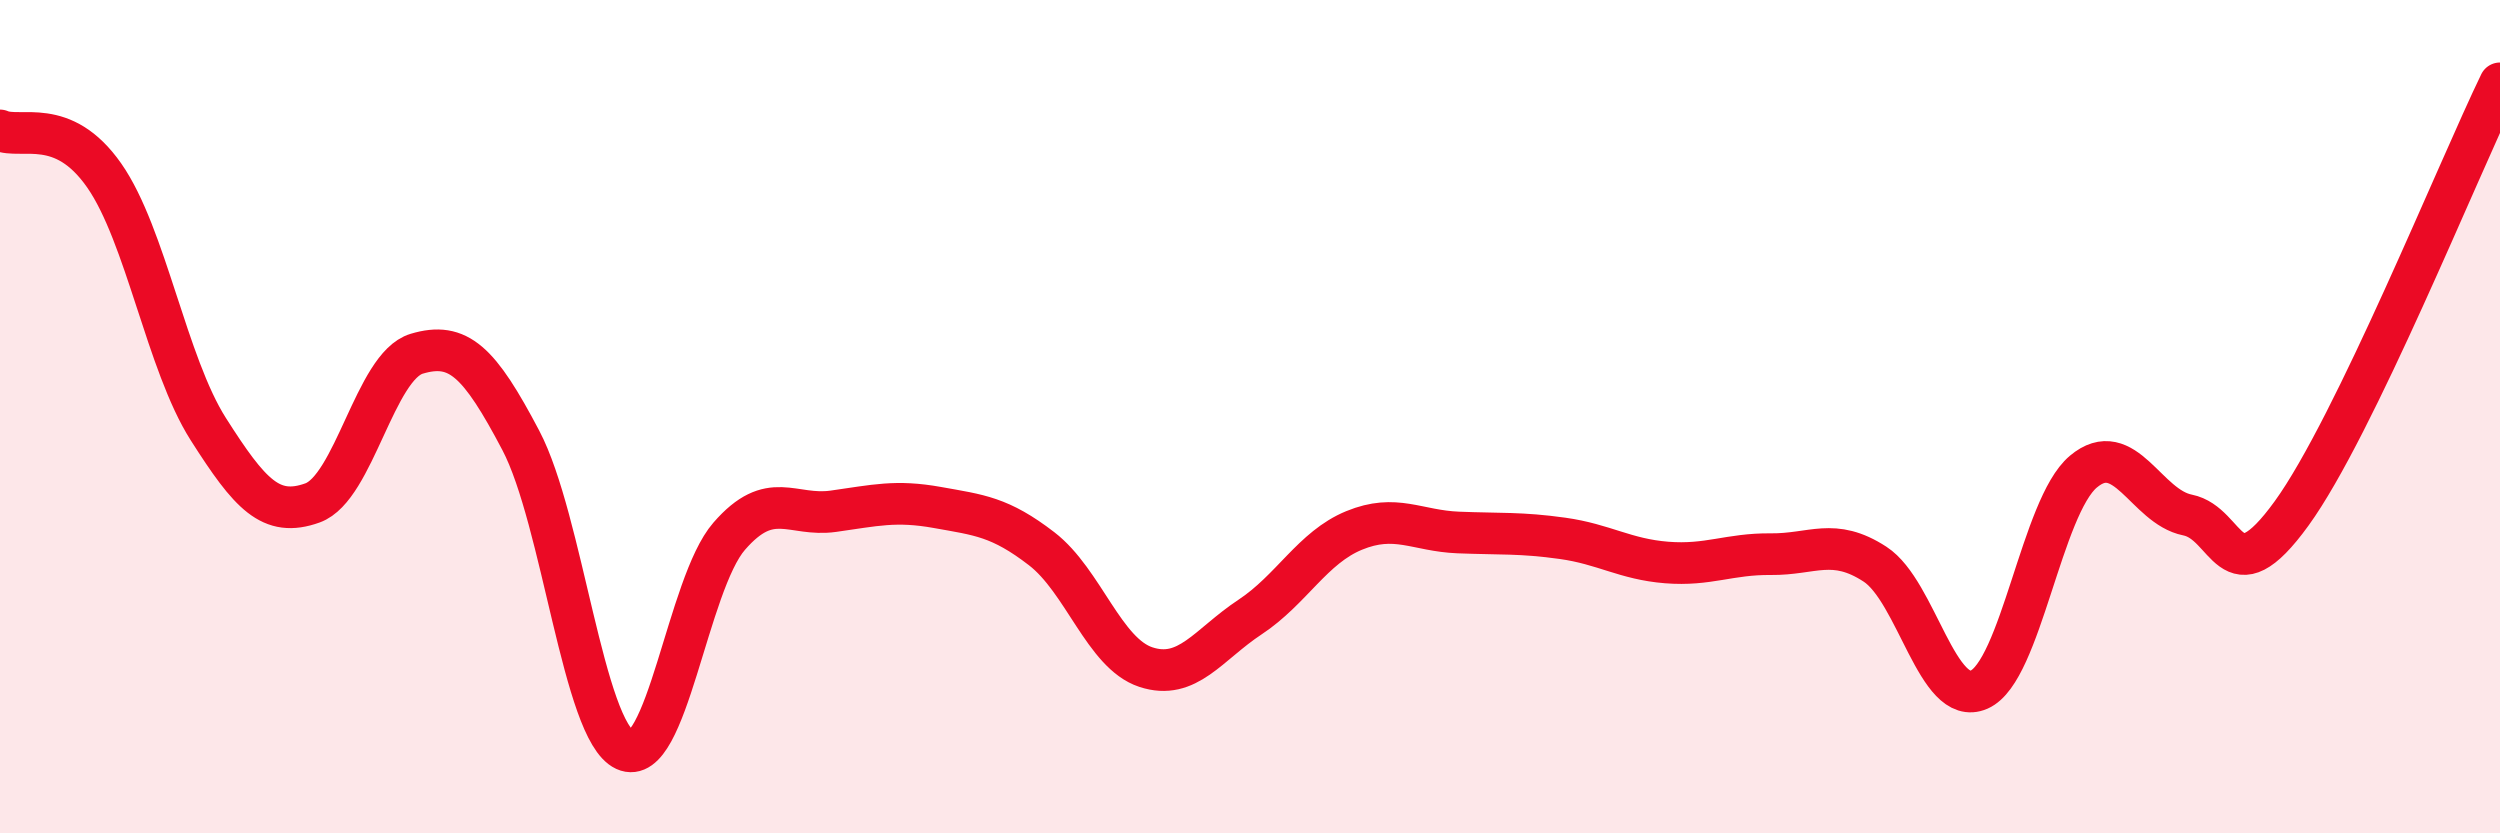
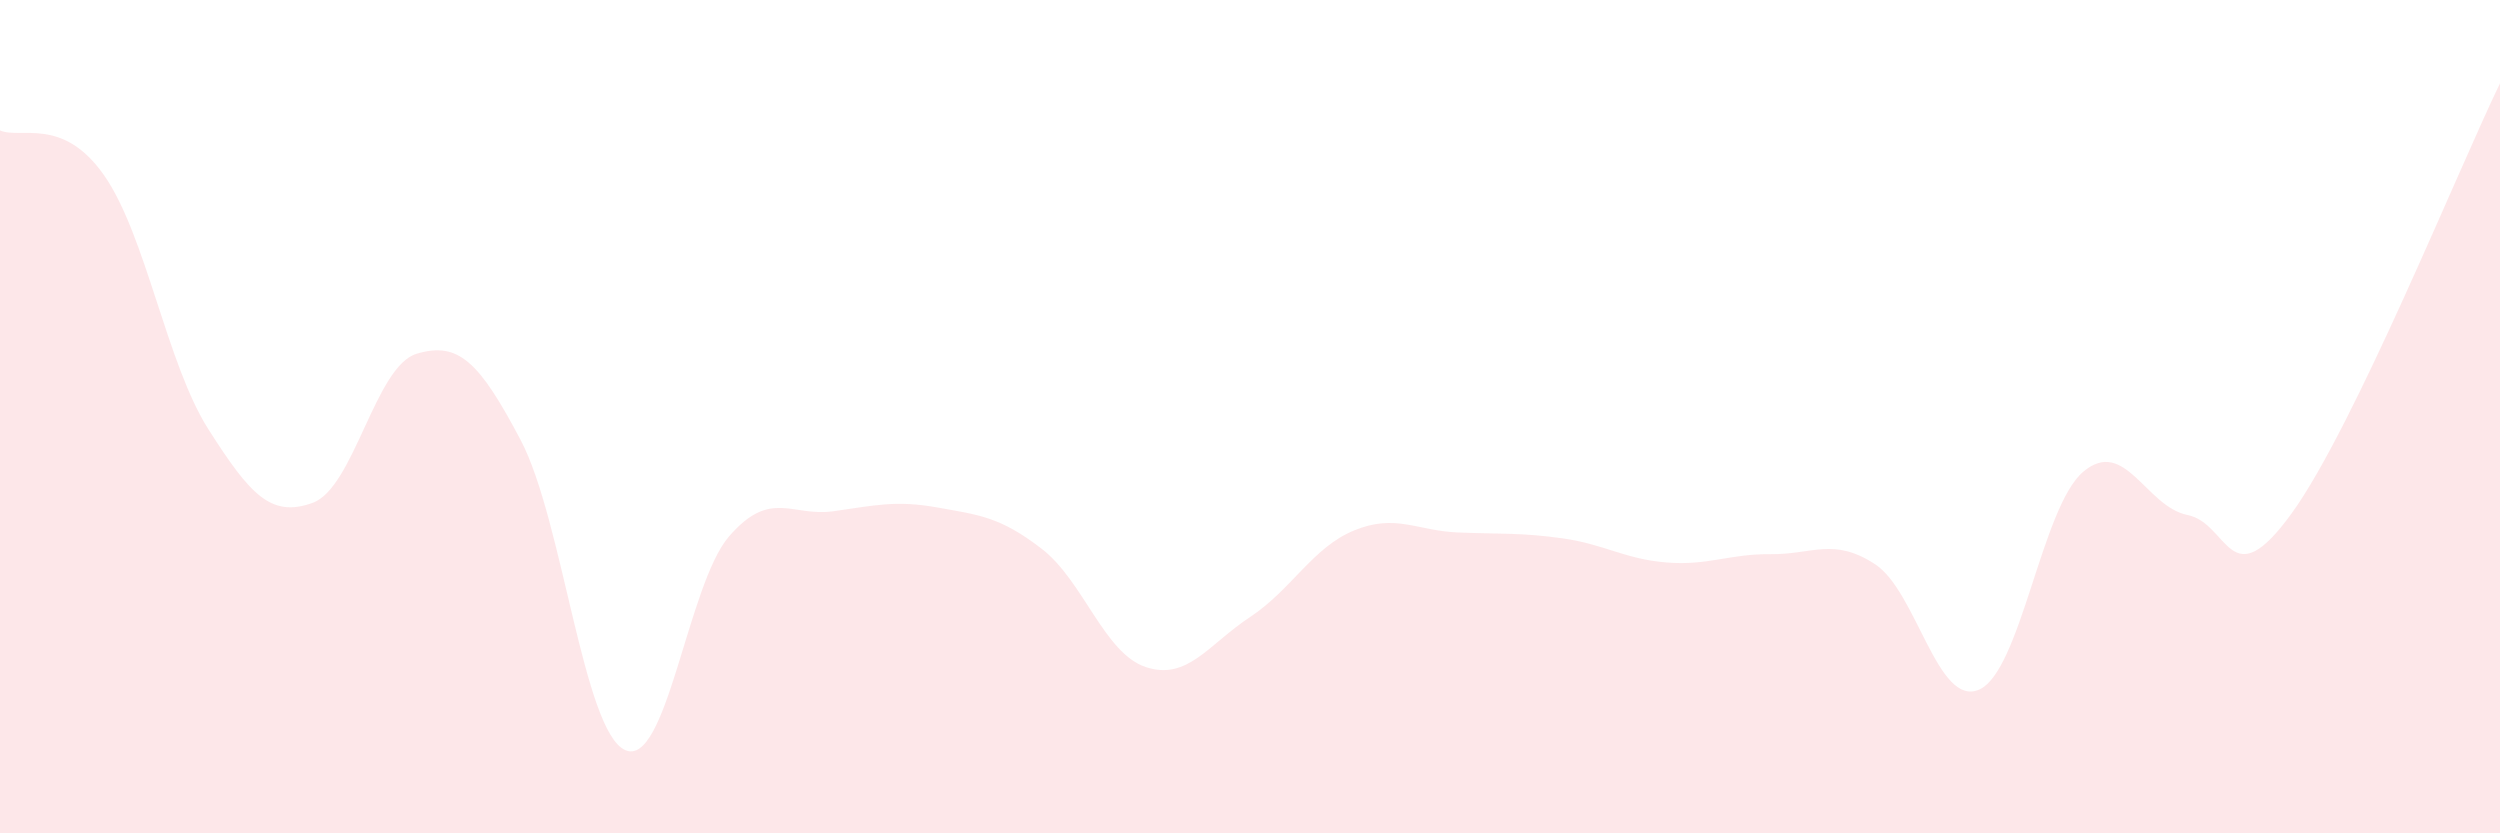
<svg xmlns="http://www.w3.org/2000/svg" width="60" height="20" viewBox="0 0 60 20">
  <path d="M 0,3.13 C 0.5,3.35 1.5,2.78 2.5,4.21 C 3.5,5.64 4,8.73 5,10.3 C 6,11.87 6.5,12.43 7.5,12.07 C 8.5,11.71 9,8.79 10,8.49 C 11,8.19 11.5,8.67 12.5,10.57 C 13.5,12.47 14,17.54 15,18 C 16,18.46 16.5,14.02 17.5,12.87 C 18.5,11.72 19,12.41 20,12.27 C 21,12.13 21.5,12 22.5,12.18 C 23.5,12.36 24,12.4 25,13.17 C 26,13.94 26.5,15.68 27.5,16.01 C 28.5,16.34 29,15.47 30,14.81 C 31,14.15 31.5,13.14 32.5,12.73 C 33.5,12.32 34,12.74 35,12.78 C 36,12.82 36.5,12.78 37.5,12.92 C 38.5,13.06 39,13.42 40,13.5 C 41,13.58 41.5,13.29 42.5,13.3 C 43.5,13.31 44,12.89 45,13.54 C 46,14.19 46.5,16.99 47.5,16.55 C 48.5,16.11 49,12.16 50,11.32 C 51,10.48 51.5,12.16 52.5,12.36 C 53.5,12.56 53.5,14.39 55,12.32 C 56.5,10.25 59,4.06 60,2L60 20L0 20Z" fill="#EB0A25" opacity="0.1" stroke-linecap="round" stroke-linejoin="round" />
-   <path d="M 0,3.13 C 0.5,3.35 1.5,2.78 2.5,4.21 C 3.5,5.64 4,8.73 5,10.3 C 6,11.87 6.5,12.43 7.5,12.07 C 8.5,11.71 9,8.79 10,8.49 C 11,8.19 11.5,8.67 12.5,10.57 C 13.5,12.47 14,17.54 15,18 C 16,18.46 16.5,14.02 17.5,12.87 C 18.5,11.72 19,12.41 20,12.27 C 21,12.13 21.5,12 22.5,12.18 C 23.5,12.36 24,12.4 25,13.17 C 26,13.94 26.5,15.68 27.5,16.01 C 28.5,16.34 29,15.47 30,14.81 C 31,14.15 31.5,13.14 32.5,12.73 C 33.5,12.32 34,12.74 35,12.78 C 36,12.82 36.5,12.78 37.5,12.92 C 38.5,13.06 39,13.42 40,13.5 C 41,13.58 41.5,13.29 42.5,13.3 C 43.5,13.31 44,12.89 45,13.54 C 46,14.19 46.5,16.99 47.5,16.55 C 48.5,16.11 49,12.16 50,11.32 C 51,10.48 51.5,12.16 52.5,12.36 C 53.5,12.56 53.5,14.39 55,12.32 C 56.5,10.25 59,4.06 60,2" stroke="#EB0A25" stroke-width="1" fill="none" stroke-linecap="round" stroke-linejoin="round" />
</svg>